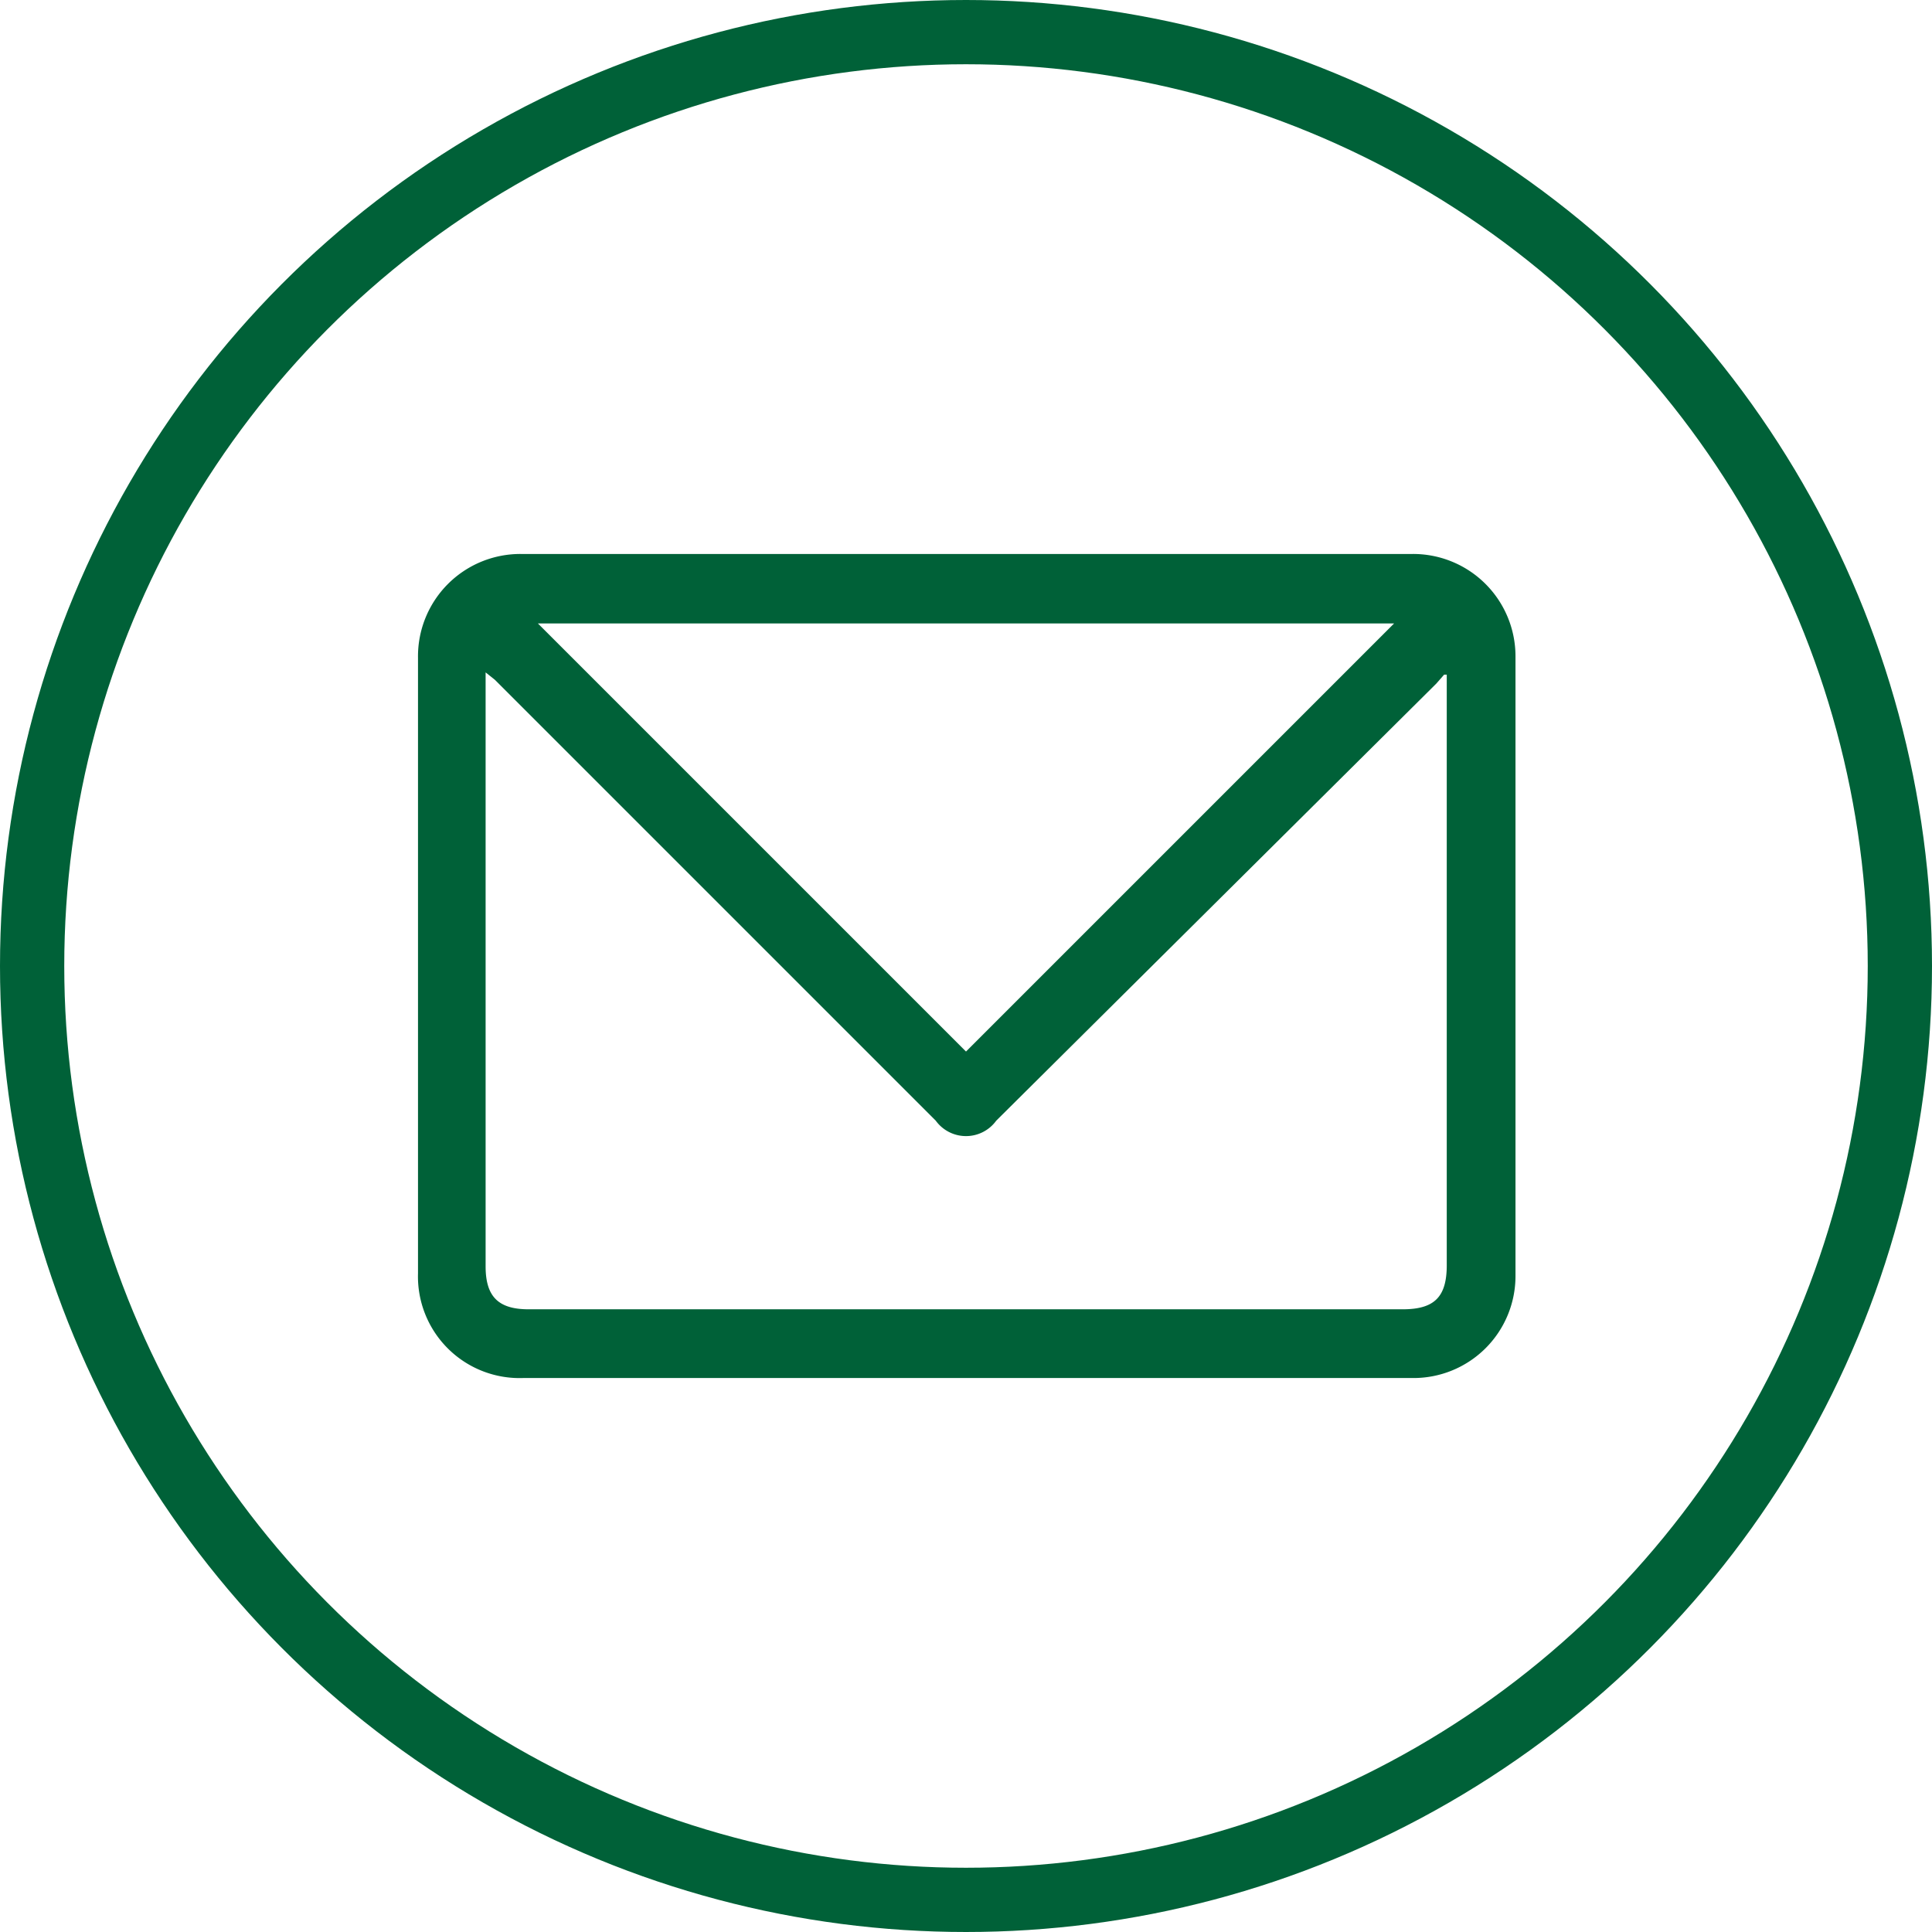
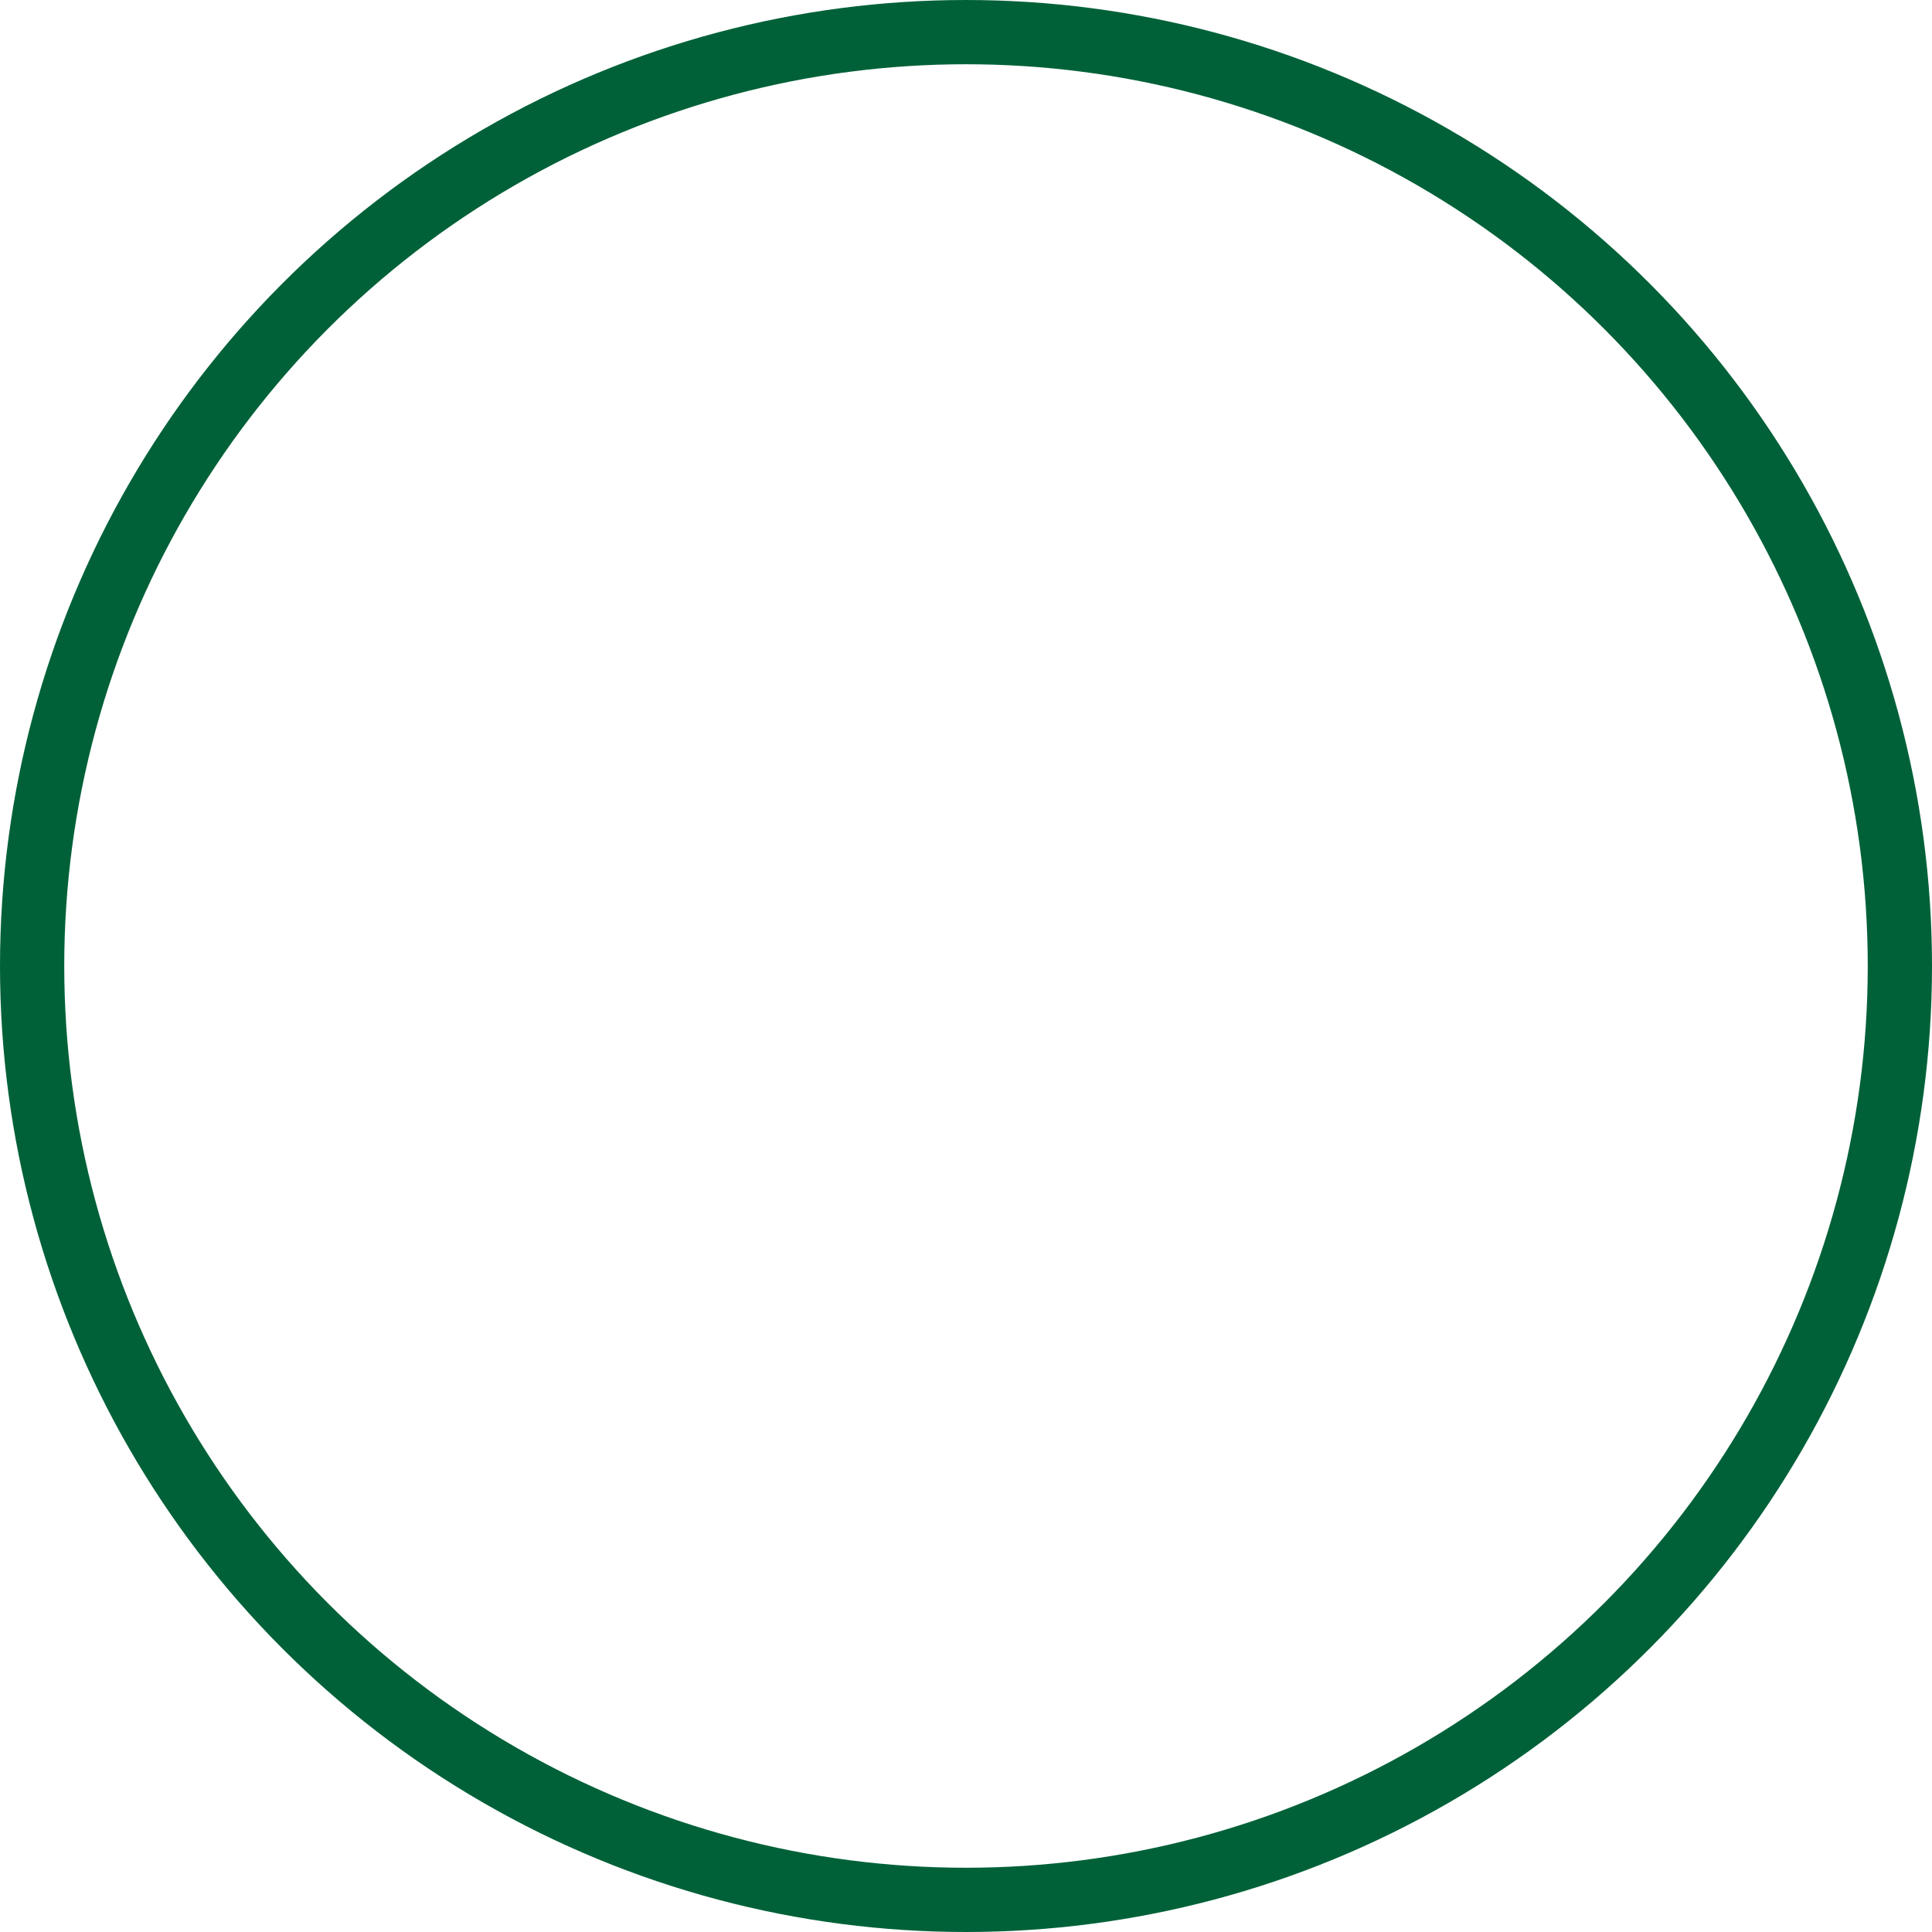
<svg xmlns="http://www.w3.org/2000/svg" viewBox="0 0 51.72 51.72">
  <defs>
    <style>.cls-1{fill:none;stroke:#006138;stroke-miterlimit:10;stroke-width:1.72px;}.cls-2{fill:#006138;}</style>
  </defs>
  <g id="レイヤー_2" data-name="レイヤー 2">
    <g id="サイドメニュー">
      <circle class="cls-1" cx="25.86" cy="25.86" r="25" />
-       <path class="cls-2" d="M25.86,36.89H14a2.72,2.72,0,0,1-2.81-2.8V17.61a2.74,2.74,0,0,1,2.76-2.78H37.81a2.74,2.74,0,0,1,2.76,2.75V34.15a2.73,2.73,0,0,1-2.76,2.74ZM38.73,18.06l-.07,0-.21.24L26.67,30a1,1,0,0,1-1.62,0l-11.8-11.8L13,18V33.9c0,.81.34,1.15,1.15,1.15h23.4c.85,0,1.18-.33,1.18-1.18V18.06ZM14.4,16.69,25.86,28.15,37.32,16.69Z" />
    </g>
  </g>
</svg>